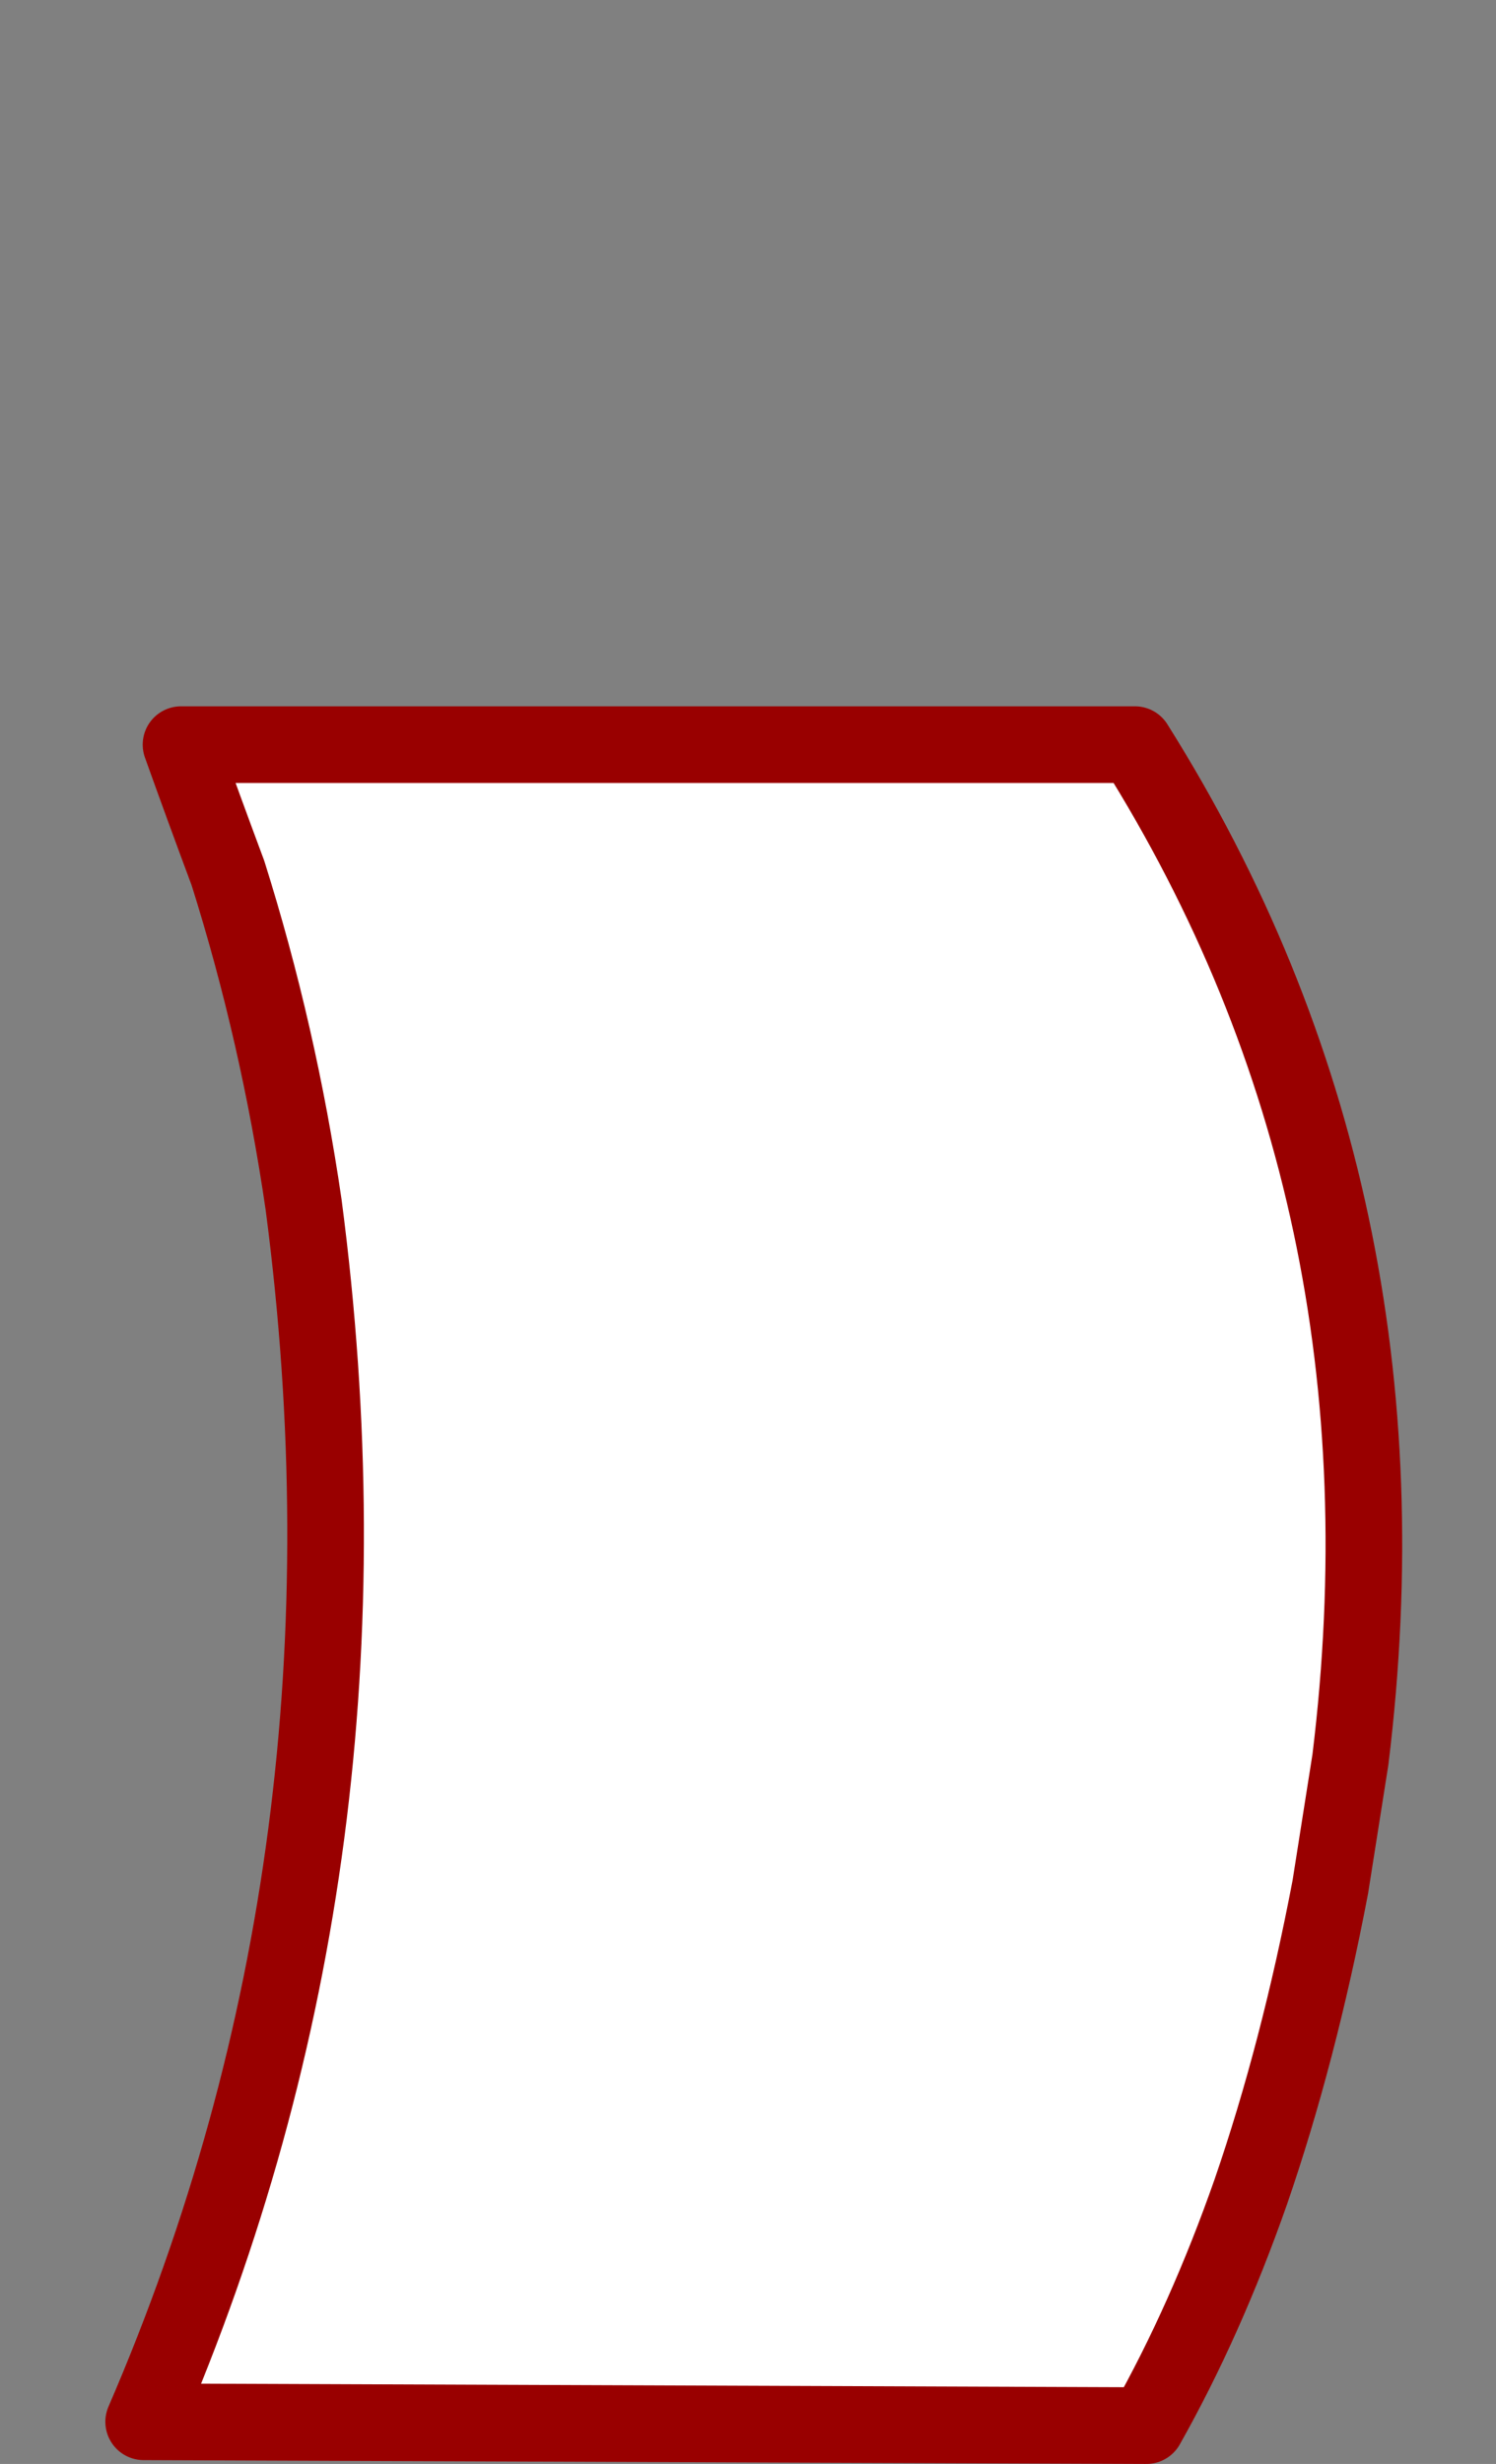
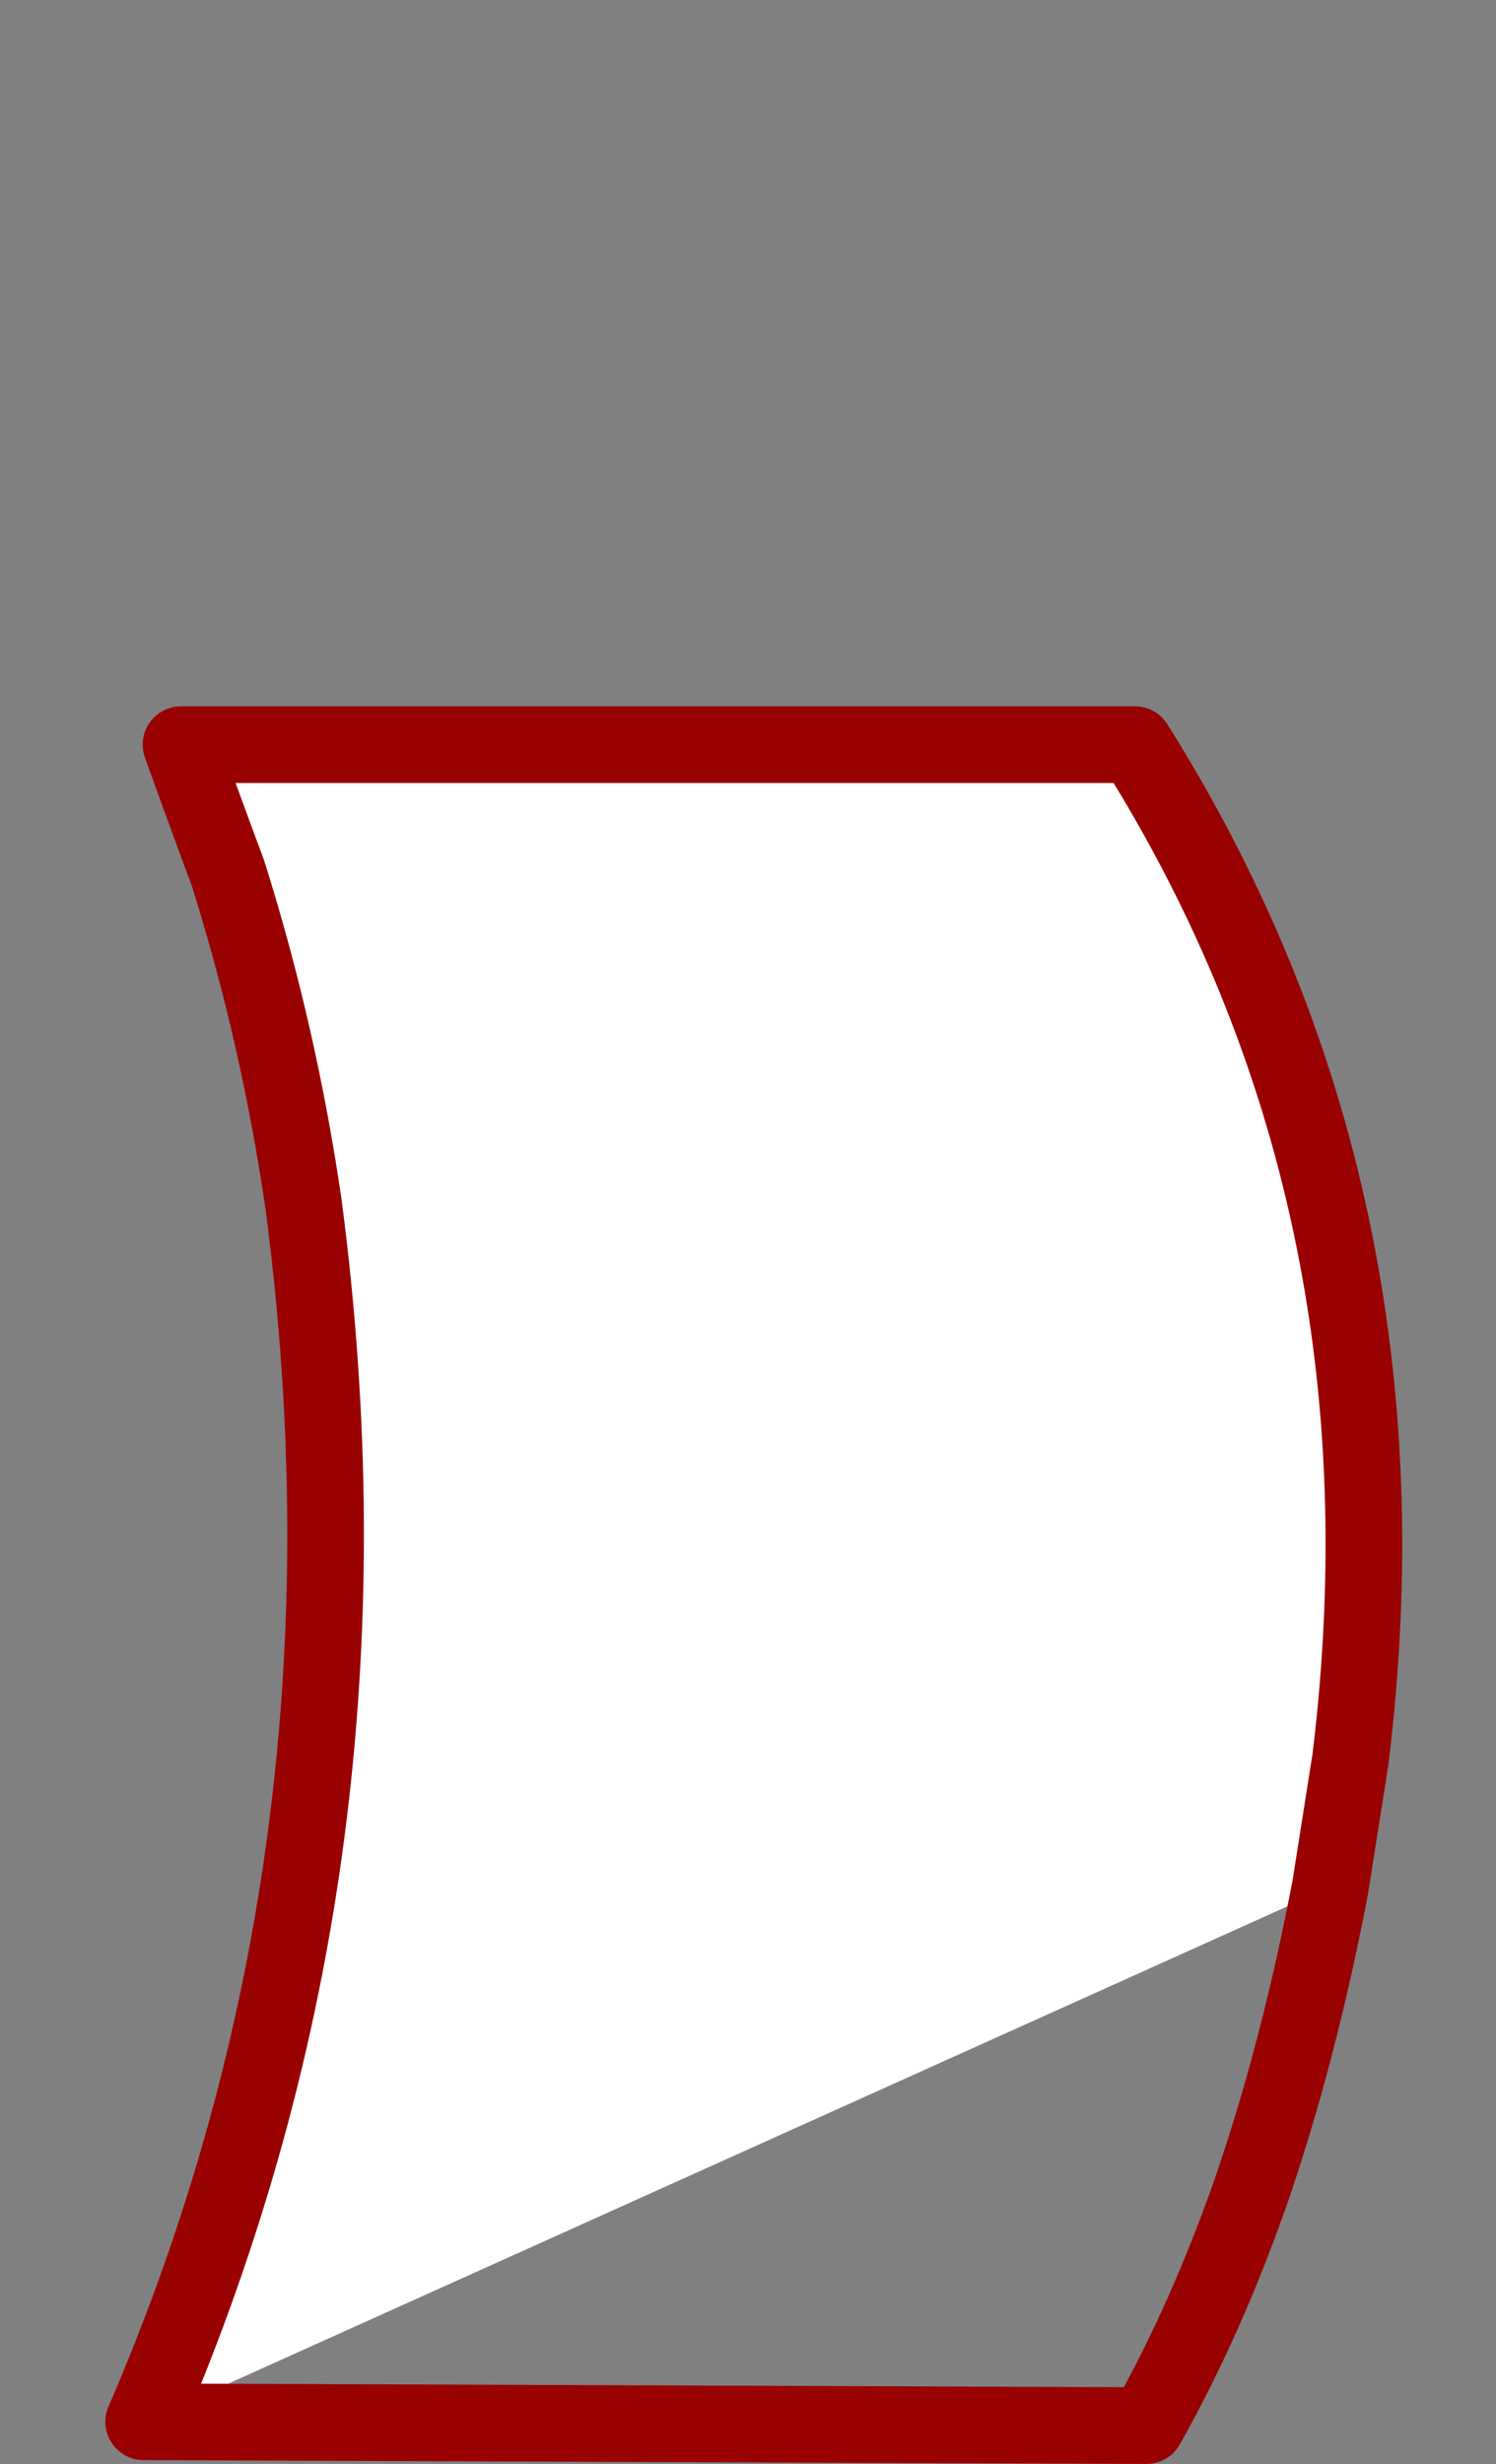
<svg xmlns="http://www.w3.org/2000/svg" height="128.55px" width="78.1px">
  <rect width="100%" height="100%" fill="#808080" stroke="none" />
  <g transform="matrix(1.0, 0.0, 0.0, 1.0, -81.75, 82.7)">
-     <path d="M141.0 -43.85 Q155.85 -20.25 152.25 9.1 L151.2 15.75 Q149.55 24.4 147.05 31.65 144.7 38.35 141.6 43.85 L89.25 43.65 Q102.05 14.05 97.6 -19.85 96.3 -28.75 93.65 -37.15 92.4 -40.5 91.2 -43.85 116.1 -43.85 141.0 -43.85" fill="#ffffff" fill-rule="evenodd" stroke="none">
+     <path d="M141.0 -43.85 Q155.85 -20.25 152.25 9.1 L151.2 15.75 L89.25 43.65 Q102.05 14.05 97.6 -19.85 96.3 -28.75 93.65 -37.15 92.4 -40.5 91.2 -43.85 116.1 -43.85 141.0 -43.85" fill="#ffffff" fill-rule="evenodd" stroke="none">
      <animate attributeName="fill" dur="2s" repeatCount="indefinite" values="#ffffff;#ffffff" />
      <animate attributeName="fill-opacity" dur="2s" repeatCount="indefinite" values="1.0;1.0" />
      <animate attributeName="d" dur="2s" repeatCount="indefinite" values="M141.0 -43.85 Q155.85 -20.25 152.25 9.1 L151.2 15.75 Q149.55 24.4 147.05 31.65 144.7 38.35 141.6 43.85 L89.25 43.65 Q102.05 14.05 97.6 -19.85 96.3 -28.75 93.65 -37.15 92.4 -40.5 91.2 -43.85 116.1 -43.85 141.0 -43.85;M141.3 -74.7 Q166.2 -46.9 153.65 -3.15 L150.7 5.8 Q146.85 16.3 141.1 26.2 134.3 37.9 129.9 41.25 L83.75 36.35 Q103.15 -6.5 99.8 -47.6 98.55 -59.8 95.0 -71.1 91.6 -79.95 91.5 -80.7 118.9 -79.2 141.3 -74.7" />
    </path>
    <path d="M141.0 -43.85 Q116.1 -43.85 91.2 -43.85 92.4 -40.5 93.65 -37.15 96.3 -28.75 97.6 -19.85 102.05 14.05 89.25 43.65 L141.6 43.85 Q144.7 38.35 147.05 31.65 149.55 24.4 151.2 15.75 L152.25 9.1 Q155.85 -20.25 141.0 -43.85 116.1 -43.85 91.2 -43.85 92.4 -40.5 93.65 -37.15 96.3 -28.75 97.6 -19.85 102.05 14.05 89.25 43.65 L141.6 43.85 Q144.7 38.35 147.05 31.65 149.55 24.4 151.2 15.75 L152.25 9.1 Q155.85 -20.25 141.0 -43.85" fill="none" stroke="#990000" stroke-linecap="round" stroke-linejoin="round" stroke-width="4.0">
      <animate attributeName="stroke" dur="2s" repeatCount="indefinite" values="#990000;#990001" />
      <animate attributeName="stroke-width" dur="2s" repeatCount="indefinite" values="4.0;4.0" />
      <animate attributeName="fill-opacity" dur="2s" repeatCount="indefinite" values="1.0;1.0" />
      <animate attributeName="d" dur="2s" repeatCount="indefinite" values="M141.0 -43.85 Q116.1 -43.85 91.2 -43.85 92.4 -40.5 93.65 -37.15 96.3 -28.75 97.6 -19.85 102.05 14.05 89.25 43.65 L141.6 43.85 Q144.7 38.35 147.05 31.65 149.55 24.4 151.2 15.75 L152.25 9.1 Q155.85 -20.25 141.0 -43.85 116.1 -43.85 91.2 -43.85 92.4 -40.5 93.65 -37.15 96.3 -28.75 97.6 -19.85 102.05 14.05 89.25 43.65 L141.6 43.85 Q144.7 38.35 147.05 31.65 149.55 24.4 151.2 15.75 L152.25 9.1 Q155.85 -20.25 141.0 -43.85;M141.3 -74.7 Q118.9 -79.2 91.5 -80.7 91.6 -79.95 95.0 -71.1 98.55 -59.8 99.8 -47.6 103.15 -6.5 83.75 36.35 L129.9 41.25 Q134.3 37.9 141.1 26.2 146.85 16.3 150.7 5.8 L153.65 -3.15 Q166.2 -46.9 141.3 -74.7 118.9 -79.2 91.5 -80.7 91.6 -79.95 95.0 -71.1 98.55 -59.8 99.8 -47.6 103.15 -6.5 83.75 36.35 L129.9 41.25 Q134.3 37.9 141.1 26.2 146.85 16.3 150.7 5.8 L153.65 -3.15 Q166.2 -46.9 141.3 -74.7" />
    </path>
  </g>
</svg>